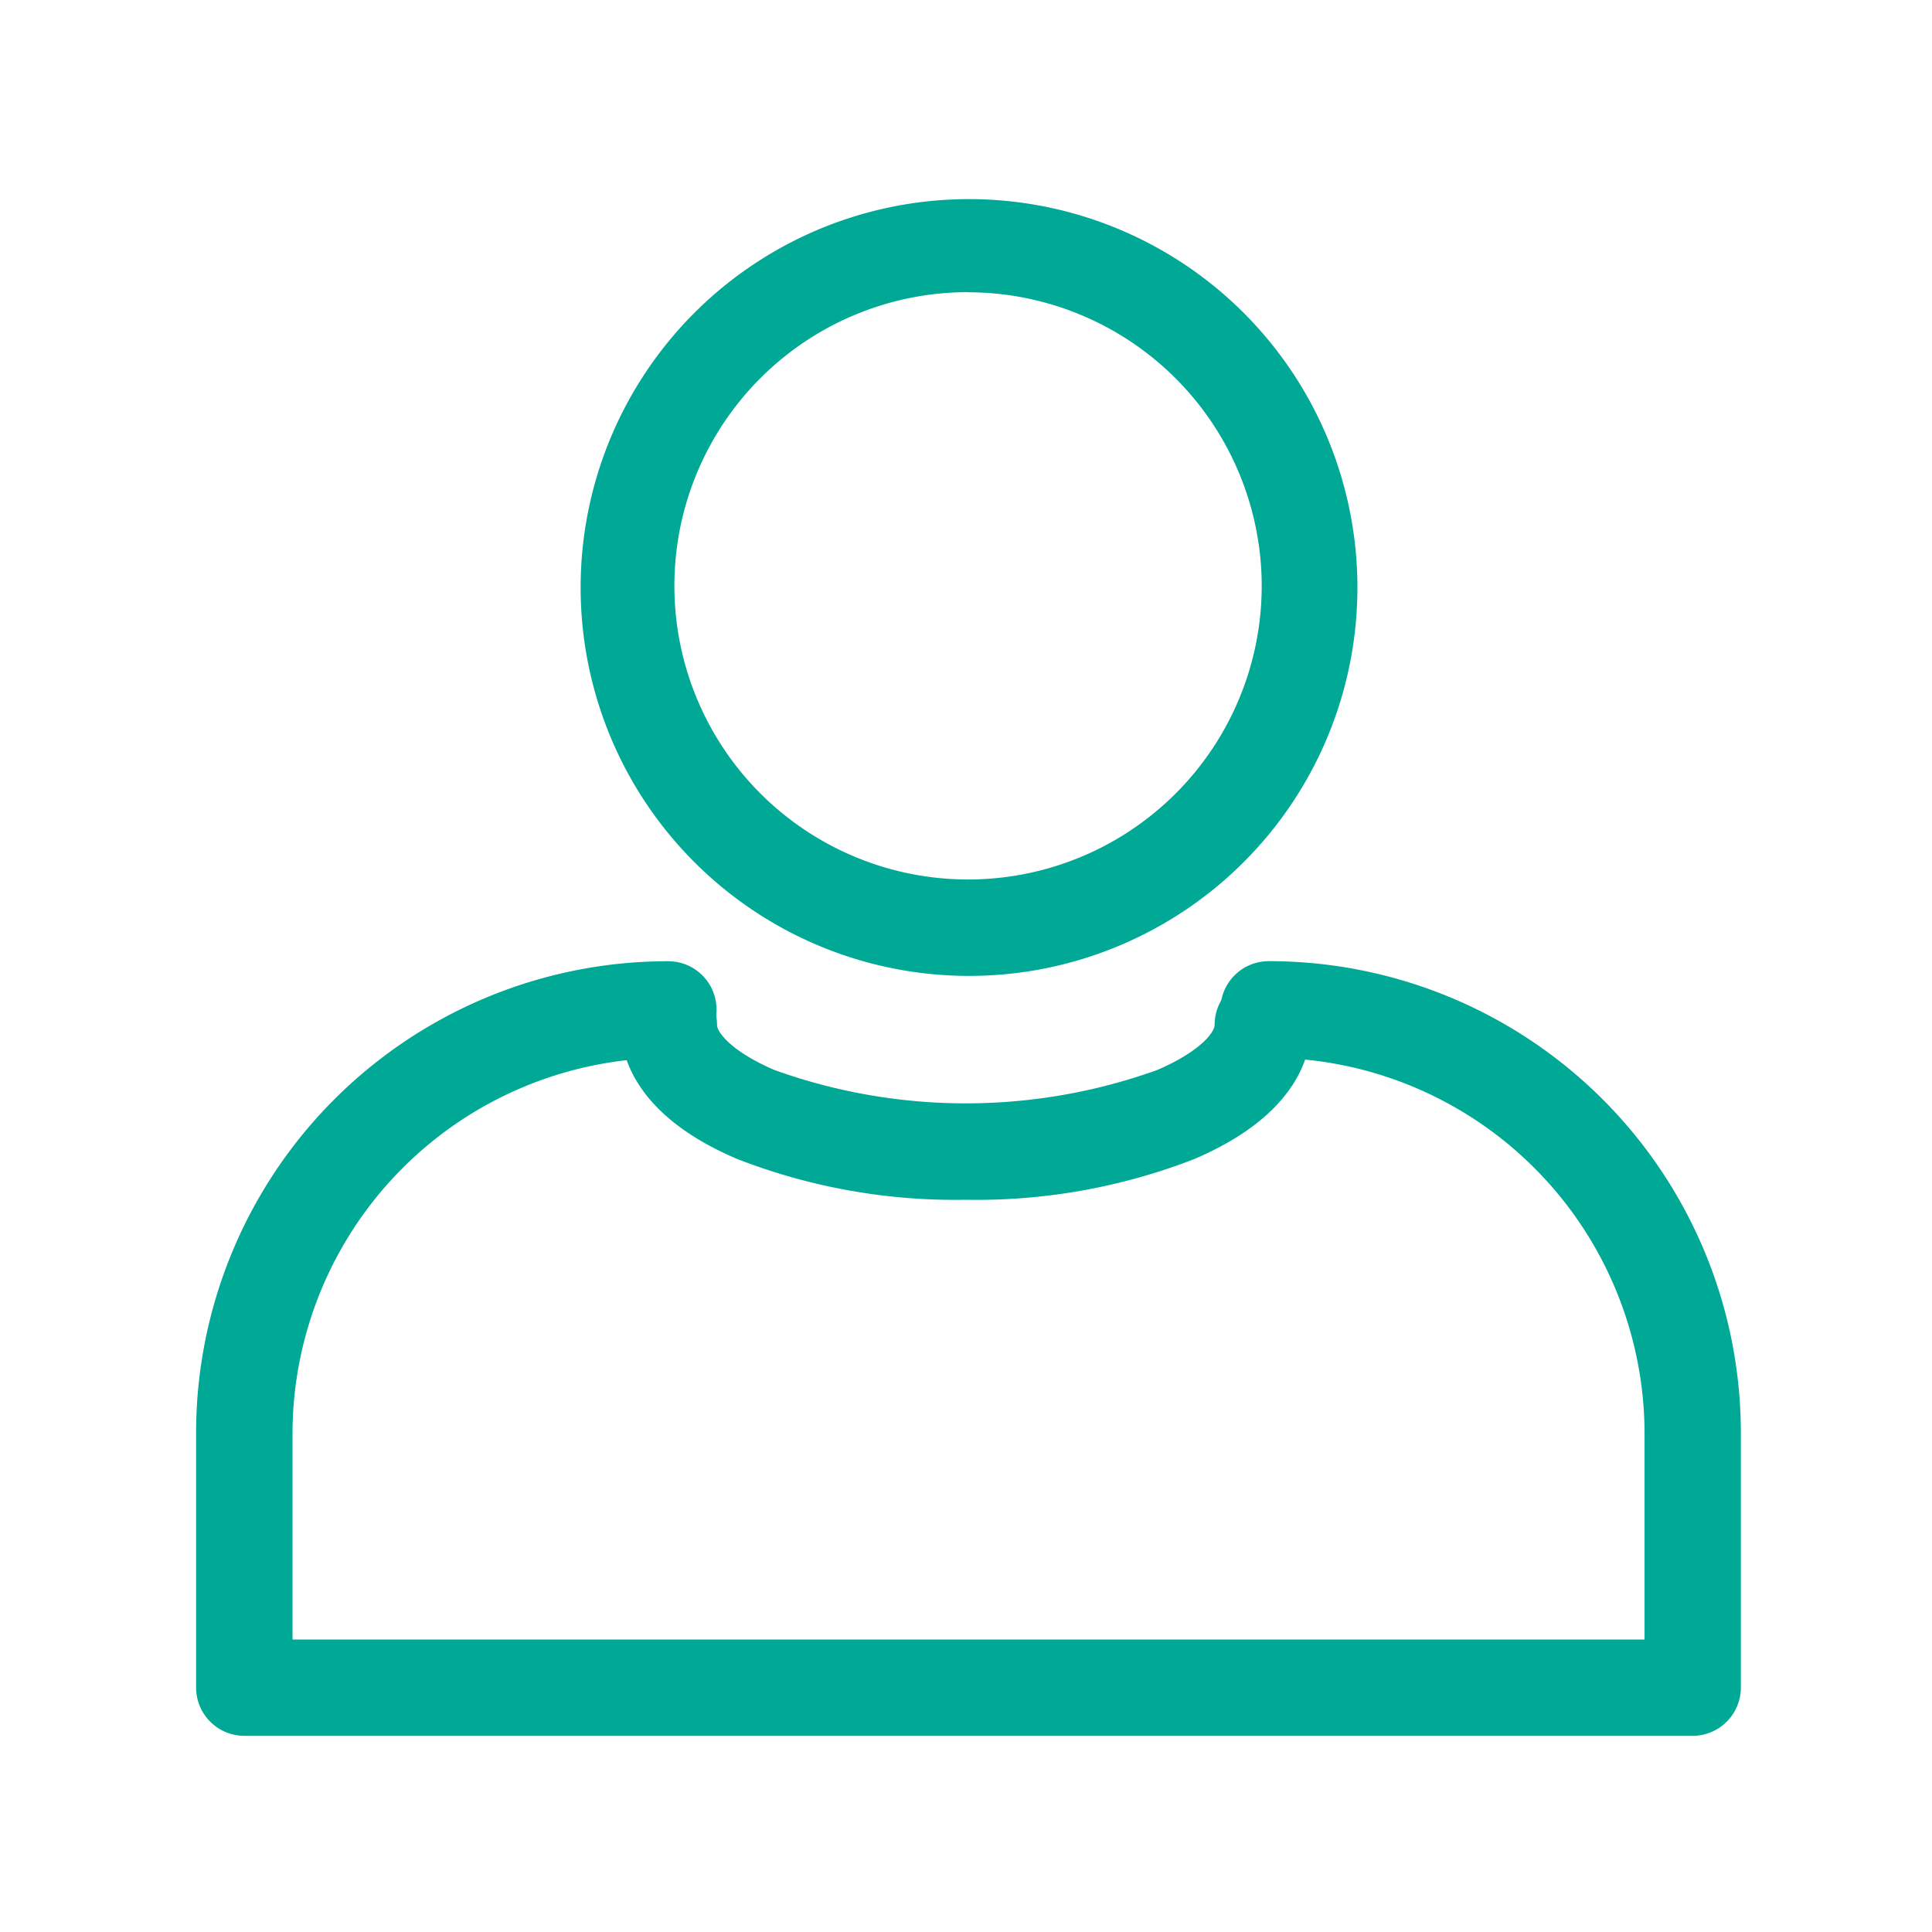
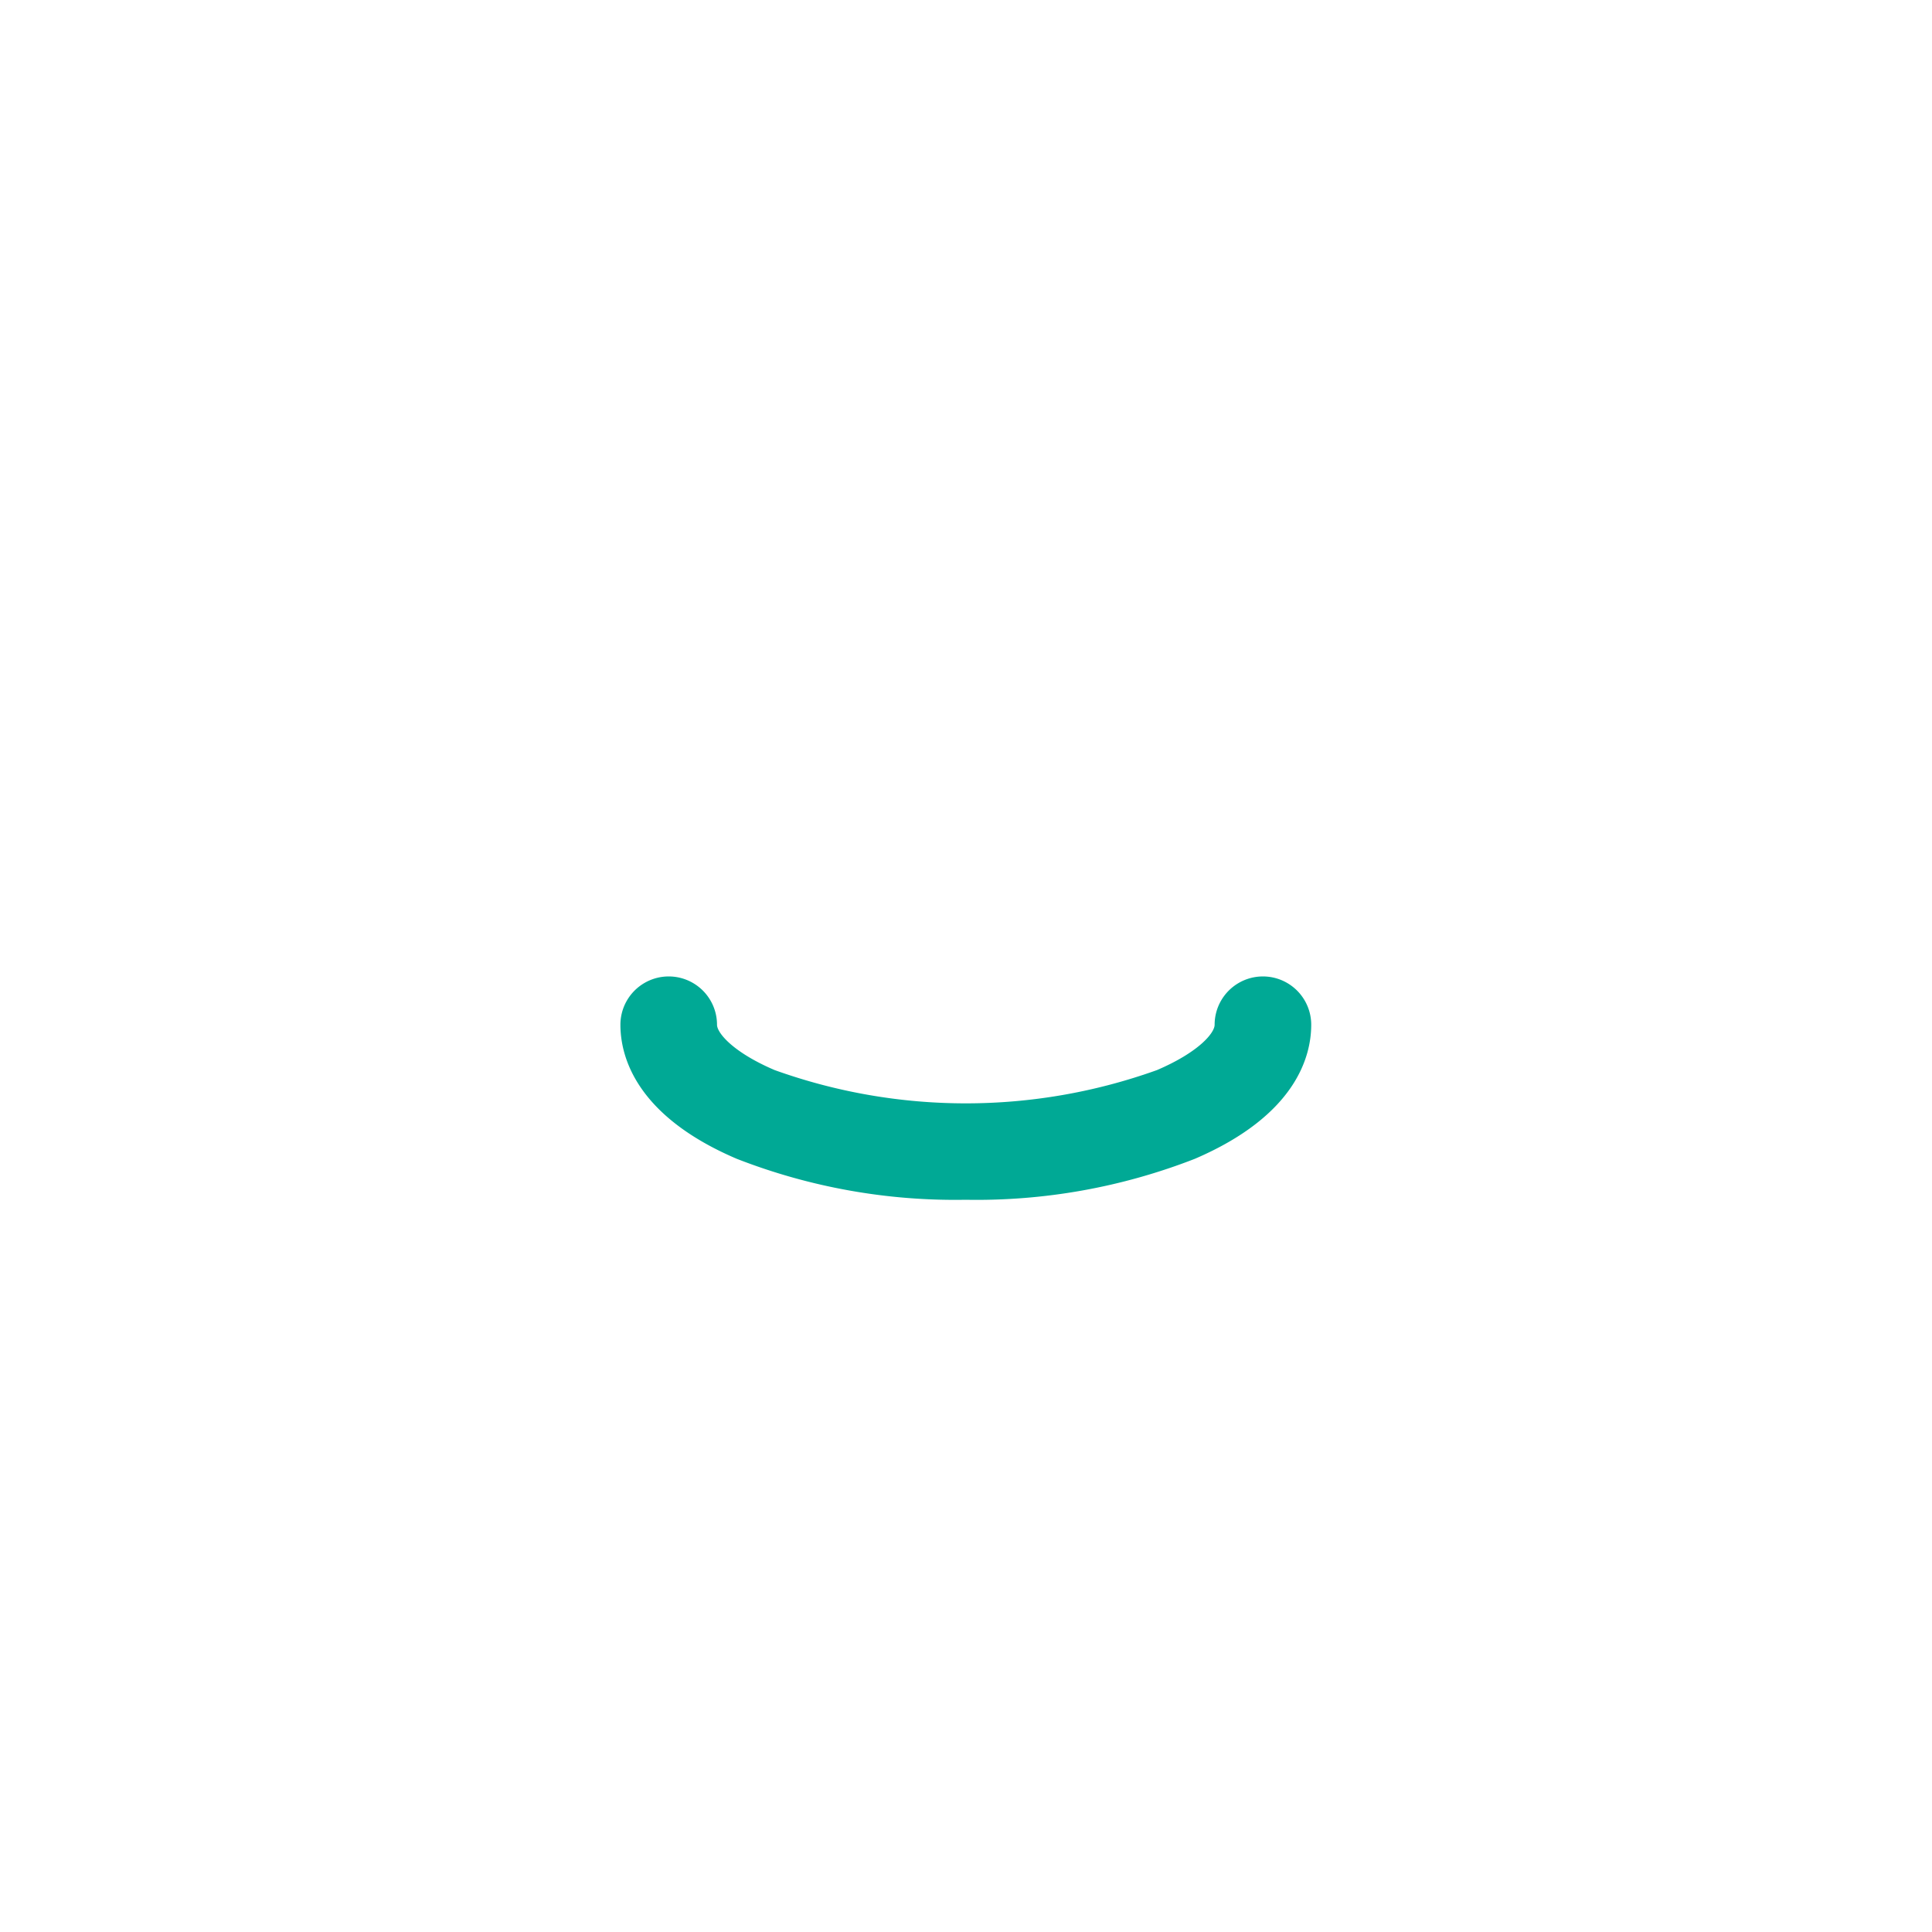
<svg xmlns="http://www.w3.org/2000/svg" width="32" height="32" viewBox="0 0 32 32">
  <defs>
    <style>.a{fill:#00a995;}.b{fill:none;}</style>
  </defs>
  <g transform="translate(-379 -187)">
    <g transform="translate(382.248 202.92)">
-       <path class="a" d="M230.789,1009.531H206.8a.8.8,0,0,1-.8-.8v-4.21a7.814,7.814,0,0,1,7.82-7.82.8.8,0,0,1,0,1.6,6.23,6.23,0,0,0-6.223,6.225v3.41h22.394v-3.412a6.232,6.232,0,0,0-6.225-6.224.8.8,0,0,1,0-1.6,7.814,7.814,0,0,1,7.82,7.82v4.212A.8.8,0,0,1,230.789,1009.531Z" transform="translate(-206 -996.7)" />
-     </g>
+       </g>
    <g transform="translate(389.276 203.172)">
      <path class="a" d="M651.718,1016.2a9.945,9.945,0,0,1-3.792-.679c-1.676-.716-1.926-1.7-1.926-2.22a.8.8,0,0,1,1.6,0c0,.133.26.454.955.751a9.37,9.37,0,0,0,6.332,0c.7-.3.955-.618.955-.751a.8.8,0,0,1,1.6,0c0,.522-.251,1.5-1.926,2.22A9.945,9.945,0,0,1,651.718,1016.2Z" transform="translate(-646 -1012.5)" />
    </g>
    <g transform="translate(388.573 190.241)">
-       <path class="a" d="M608.461,215.823a6.433,6.433,0,1,1,2.517-.506A6.425,6.425,0,0,1,608.461,215.823Zm0-11.325a4.864,4.864,0,1,0,4.864,4.864A4.869,4.869,0,0,0,608.461,204.5Z" transform="translate(-602 -202.9)" />
-     </g>
+       </g>
    <rect class="b" width="32" height="32" transform="translate(379 187)" />
  </g>
</svg>